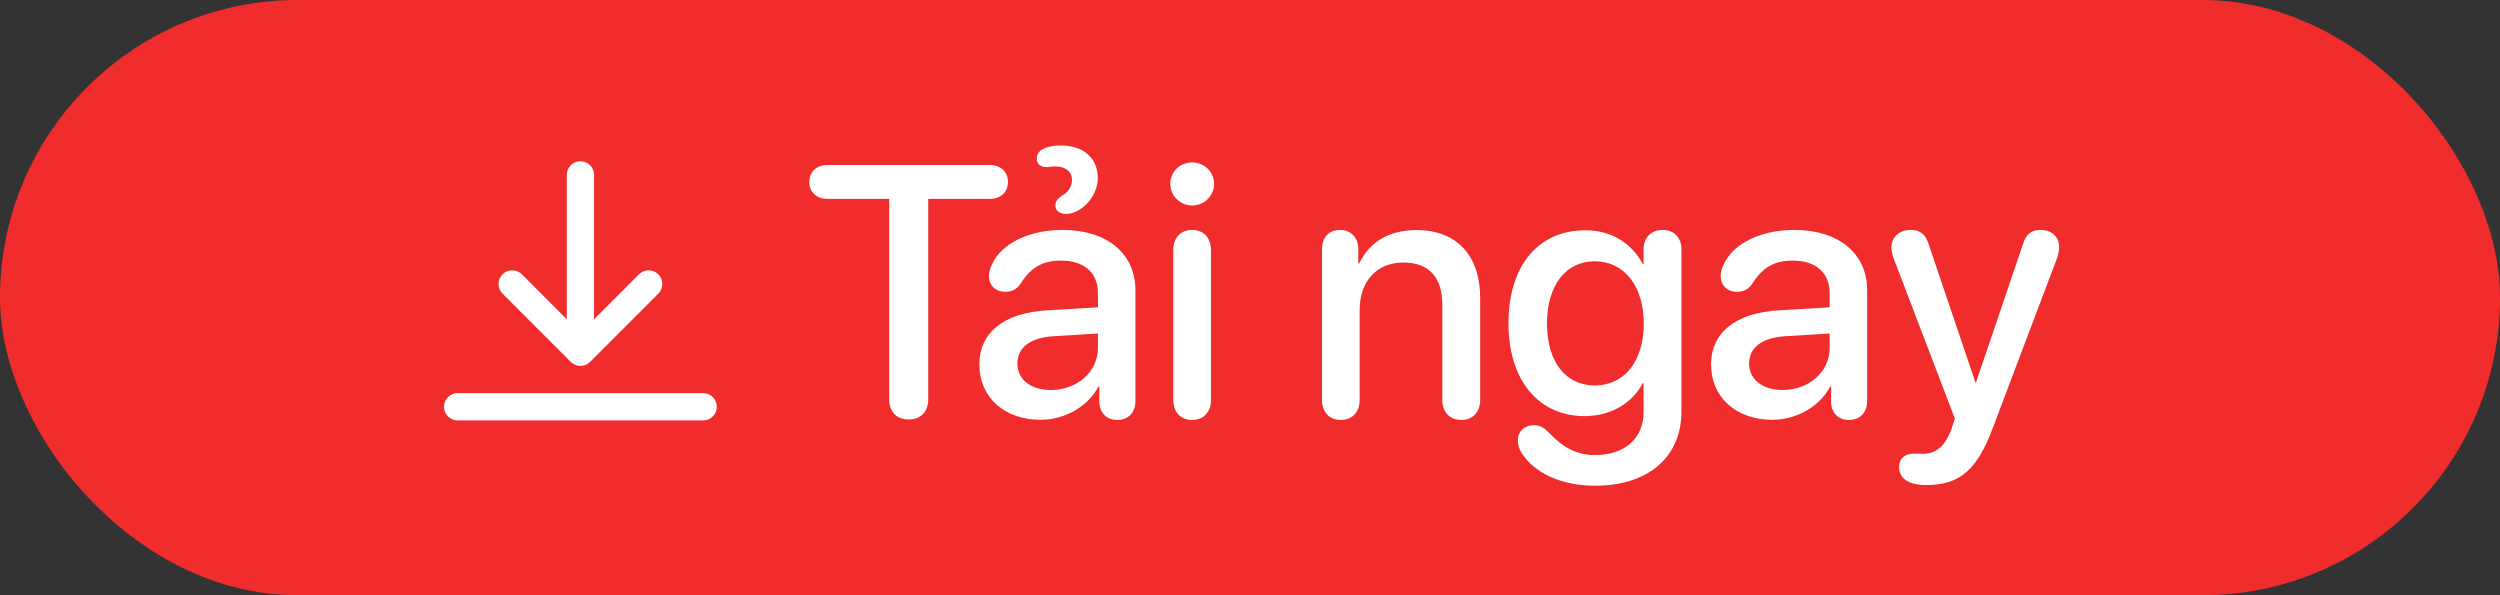
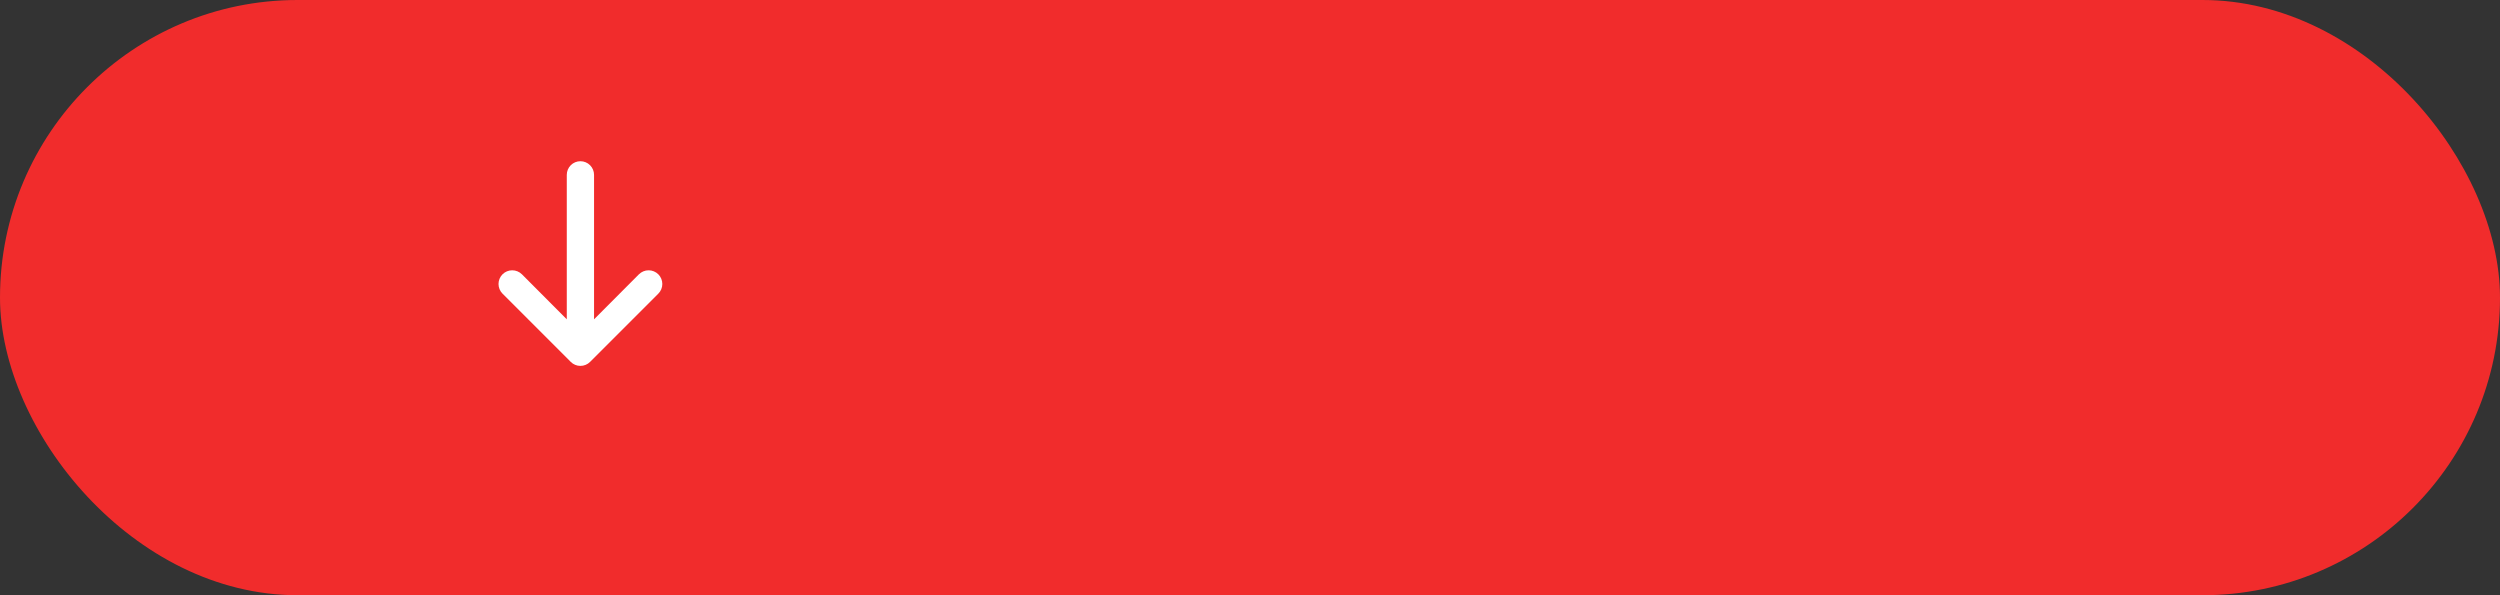
<svg xmlns="http://www.w3.org/2000/svg" width="84" height="20" viewBox="0 0 84 20" fill="none">
  <rect x="0" y="0" width="84" height="20" fill="#333333" stroke="none" />
  <rect width="84" height="20" rx="10" fill="#F12C2C" />
-   <path d="M23.626 13.208H15.376C15.255 13.208 15.138 13.257 15.052 13.342C14.966 13.428 14.918 13.545 14.918 13.667C14.918 13.788 14.966 13.905 15.052 13.991C15.138 14.077 15.255 14.125 15.376 14.125H23.626C23.748 14.125 23.864 14.077 23.95 13.991C24.036 13.905 24.085 13.788 24.085 13.667C24.085 13.545 24.036 13.428 23.95 13.342C23.864 13.257 23.748 13.208 23.626 13.208Z" fill="white" />
  <path d="M19.502 5.417C19.38 5.417 19.264 5.465 19.178 5.551C19.092 5.637 19.044 5.754 19.044 5.875V10.729L17.536 9.216C17.449 9.13 17.332 9.082 17.21 9.082C17.088 9.082 16.971 9.13 16.885 9.216C16.799 9.303 16.75 9.42 16.75 9.542C16.75 9.664 16.799 9.781 16.885 9.867L19.177 12.159C19.219 12.202 19.27 12.236 19.326 12.259C19.381 12.282 19.441 12.294 19.502 12.294C19.562 12.294 19.622 12.282 19.678 12.259C19.734 12.236 19.785 12.202 19.827 12.159L22.119 9.867C22.162 9.824 22.196 9.774 22.219 9.718C22.242 9.662 22.254 9.602 22.254 9.542C22.254 9.481 22.242 9.421 22.219 9.366C22.196 9.31 22.162 9.259 22.119 9.216C22.076 9.174 22.026 9.14 21.97 9.117C21.914 9.093 21.854 9.082 21.794 9.082C21.733 9.082 21.673 9.093 21.617 9.117C21.562 9.14 21.511 9.174 21.468 9.216L19.96 10.729V5.875C19.96 5.754 19.912 5.637 19.826 5.551C19.74 5.465 19.623 5.417 19.502 5.417Z" fill="white" />
-   <path d="M30.533 14.094C30.123 14.094 29.877 13.836 29.877 13.414V6.682H27.803C27.439 6.682 27.193 6.459 27.193 6.113C27.193 5.768 27.439 5.545 27.803 5.545H33.258C33.621 5.545 33.867 5.768 33.867 6.113C33.867 6.459 33.621 6.682 33.258 6.682H31.189V13.414C31.189 13.836 30.938 14.094 30.533 14.094ZM35.812 7.186C35.596 7.186 35.461 7.074 35.461 6.904C35.461 6.77 35.525 6.676 35.701 6.564C35.912 6.436 36.018 6.26 36.018 6.037C36.018 5.768 35.801 5.592 35.461 5.592C35.397 5.592 35.338 5.598 35.279 5.604C35.244 5.609 35.203 5.615 35.156 5.615C34.957 5.615 34.834 5.504 34.834 5.334C34.834 5.24 34.863 5.164 34.922 5.1C35.039 4.965 35.291 4.889 35.643 4.889C36.41 4.889 36.885 5.311 36.885 5.984C36.885 6.465 36.545 6.939 36.141 7.115C36.035 7.162 35.924 7.186 35.812 7.186ZM34.963 14.105C33.756 14.105 32.906 13.355 32.906 12.248C32.906 11.17 33.738 10.508 35.197 10.426L36.891 10.326V9.852C36.891 9.166 36.428 8.756 35.654 8.756C35.045 8.756 34.641 8.973 34.289 9.535C34.16 9.723 33.996 9.805 33.773 9.805C33.457 9.805 33.228 9.594 33.228 9.277C33.228 9.148 33.264 9.008 33.34 8.867C33.662 8.17 34.594 7.725 35.701 7.725C37.195 7.725 38.15 8.516 38.15 9.752V13.473C38.15 13.871 37.898 14.111 37.541 14.111C37.19 14.111 36.949 13.883 36.938 13.508V12.986H36.908C36.551 13.672 35.766 14.105 34.963 14.105ZM35.309 13.104C36.193 13.104 36.891 12.494 36.891 11.691V11.205L35.367 11.299C34.611 11.352 34.184 11.685 34.184 12.213C34.184 12.752 34.635 13.104 35.309 13.104ZM40.055 6.904C39.65 6.904 39.322 6.576 39.322 6.178C39.322 5.773 39.65 5.457 40.055 5.457C40.465 5.457 40.793 5.773 40.793 6.178C40.793 6.576 40.465 6.904 40.055 6.904ZM40.055 14.111C39.674 14.111 39.422 13.848 39.422 13.443V8.398C39.422 7.988 39.674 7.725 40.055 7.725C40.435 7.725 40.688 7.988 40.688 8.398V13.443C40.688 13.848 40.435 14.111 40.055 14.111ZM45.053 14.111C44.678 14.111 44.42 13.859 44.42 13.443V8.363C44.42 7.977 44.654 7.725 45.023 7.725C45.387 7.725 45.639 7.977 45.639 8.369V8.855H45.668C46.002 8.152 46.647 7.73 47.596 7.73C48.955 7.73 49.734 8.598 49.734 10.01V13.443C49.734 13.859 49.471 14.111 49.096 14.111C48.727 14.111 48.463 13.859 48.463 13.443V10.256C48.463 9.33 48.029 8.82 47.15 8.82C46.26 8.82 45.685 9.453 45.685 10.408V13.443C45.685 13.859 45.422 14.111 45.053 14.111ZM53.543 16.32C52.424 16.309 51.539 15.875 51.117 15.207C51.035 15.066 51 14.938 51 14.791C51 14.498 51.217 14.287 51.539 14.287C51.732 14.287 51.855 14.352 52.025 14.521C52.529 15.049 52.963 15.277 53.566 15.289C54.598 15.301 55.225 14.715 55.225 13.854V12.875H55.195C54.85 13.543 54.123 13.982 53.244 13.982C51.691 13.982 50.684 12.77 50.684 10.865C50.684 8.938 51.68 7.736 53.273 7.736C54.147 7.736 54.826 8.176 55.201 8.873H55.225V8.375C55.225 7.965 55.5 7.725 55.863 7.725C56.227 7.725 56.496 7.965 56.496 8.375V13.83C56.496 15.354 55.377 16.338 53.543 16.32ZM53.584 12.951C54.574 12.951 55.23 12.143 55.23 10.877C55.23 9.611 54.574 8.779 53.584 8.779C52.611 8.779 51.978 9.588 51.978 10.871C51.978 12.16 52.611 12.951 53.584 12.951ZM59.549 14.105C58.342 14.105 57.492 13.355 57.492 12.248C57.492 11.17 58.324 10.508 59.783 10.426L61.477 10.326V9.852C61.477 9.166 61.014 8.756 60.24 8.756C59.631 8.756 59.227 8.973 58.875 9.535C58.746 9.723 58.582 9.805 58.359 9.805C58.043 9.805 57.815 9.594 57.815 9.277C57.815 9.148 57.85 9.008 57.926 8.867C58.248 8.17 59.18 7.725 60.287 7.725C61.781 7.725 62.736 8.516 62.736 9.752V13.473C62.736 13.871 62.484 14.111 62.127 14.111C61.775 14.111 61.535 13.883 61.523 13.508V12.986H61.494C61.137 13.672 60.352 14.105 59.549 14.105ZM59.895 13.104C60.779 13.104 61.477 12.494 61.477 11.691V11.205L59.953 11.299C59.197 11.352 58.77 11.685 58.77 12.213C58.77 12.752 59.221 13.104 59.895 13.104ZM64.717 16.297C64.131 16.297 63.809 16.08 63.809 15.688C63.809 15.418 63.996 15.242 64.301 15.242C64.436 15.242 64.482 15.248 64.629 15.248C64.981 15.248 65.338 15.055 65.566 14.422L65.684 14.065L63.621 8.668C63.574 8.539 63.551 8.41 63.551 8.311C63.551 7.965 63.826 7.725 64.195 7.725C64.512 7.725 64.693 7.859 64.805 8.211L66.375 12.852H66.393L67.969 8.211C68.074 7.865 68.25 7.725 68.572 7.725C68.936 7.725 69.188 7.965 69.188 8.305C69.188 8.404 69.164 8.533 69.123 8.656L66.984 14.31C66.439 15.793 65.859 16.297 64.717 16.297Z" fill="white" />
</svg>